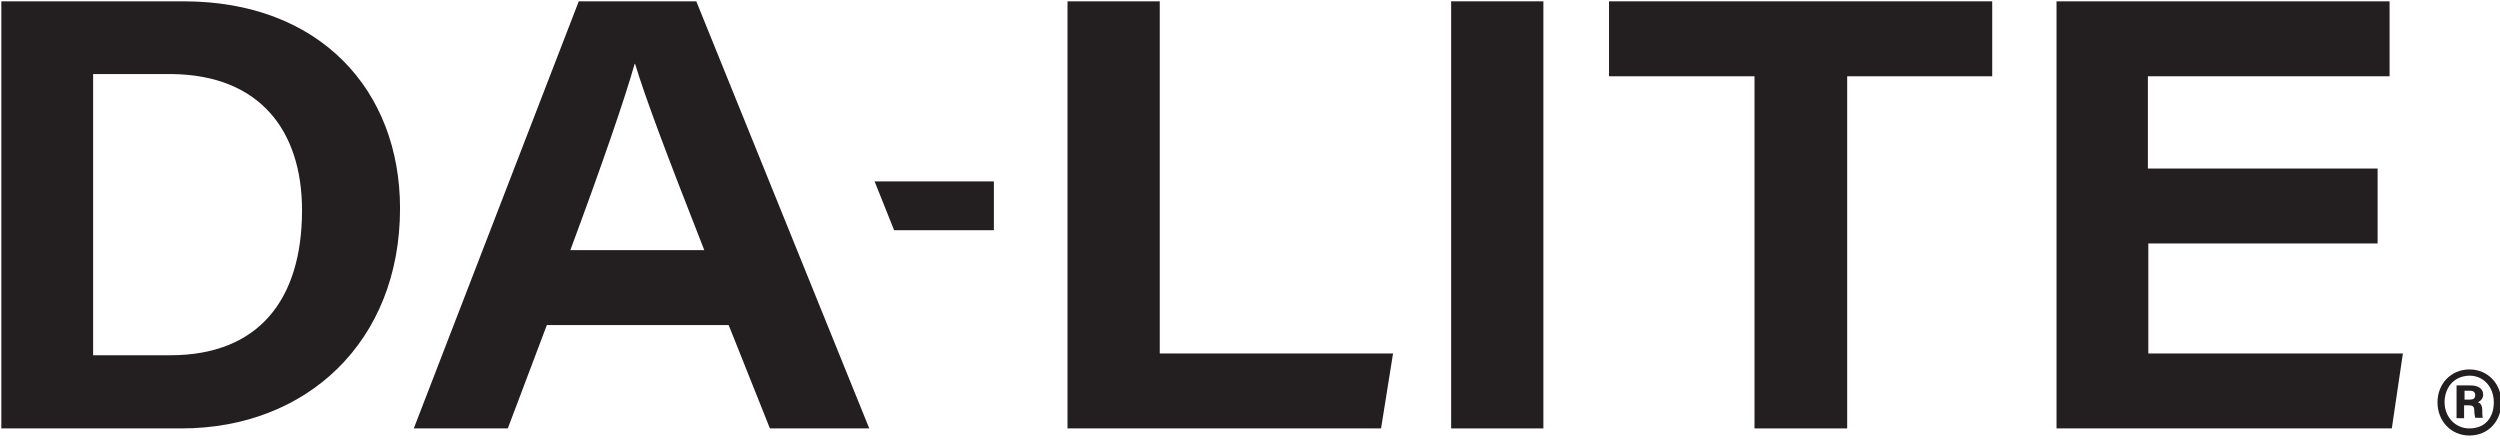
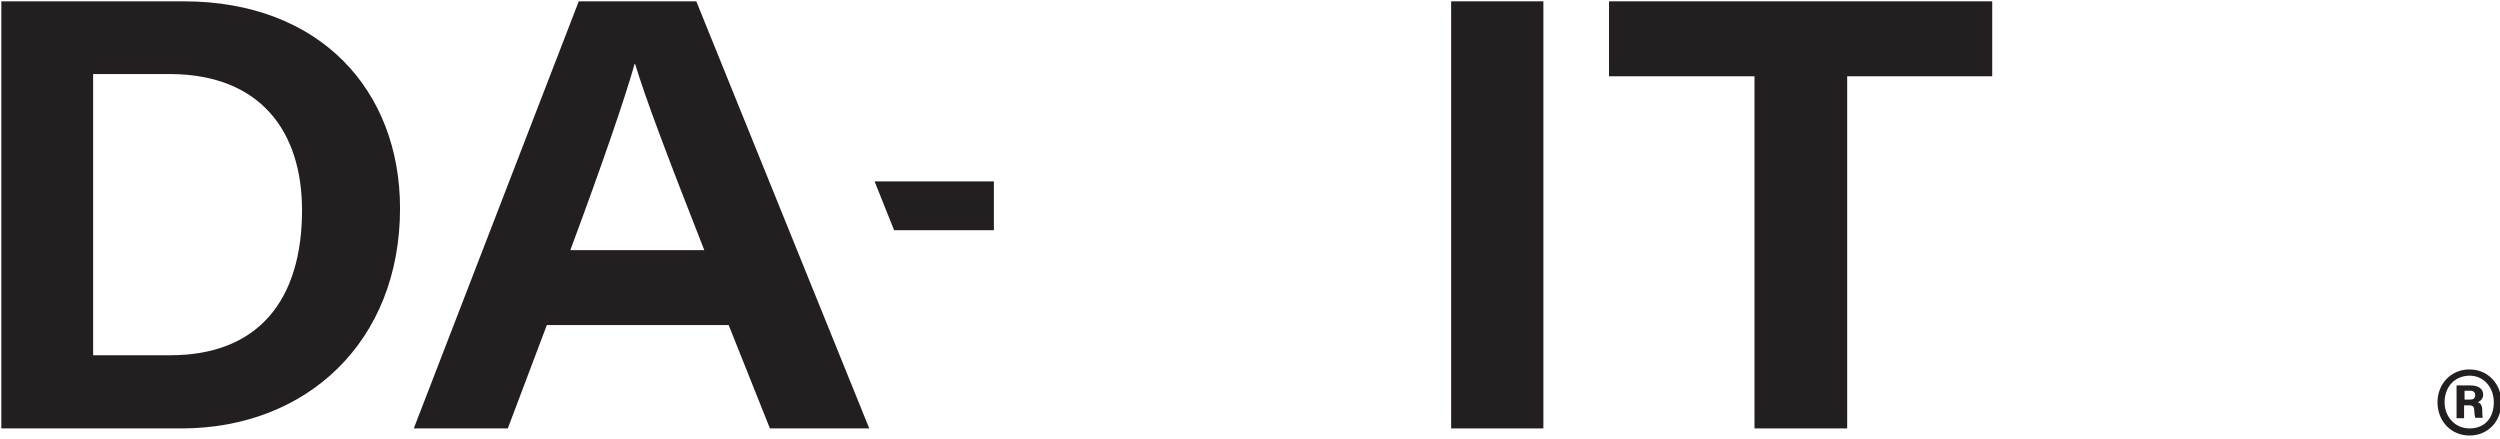
<svg xmlns="http://www.w3.org/2000/svg" width="279" height="49" viewBox="0 0 279 49">
  <g fill="#231F20" transform="translate(.148 .148)">
    <path d="M-7.03365536e-15 1.40673107e-14L20.342 1.40673107e-14C35.587 1.40673107e-14 44.496 9.948 44.496 23.114 44.496 37.963 34.102 47.664 20.095 47.664L-7.03365536e-15 47.664-7.03365536e-15 1.40673107e-14zM10.295 39.497L18.858 39.497C28.658 39.497 33.558 33.36 33.558 23.312 33.558 14.453 28.856 8.216 19.006 8.117L10.245 8.117 10.245 39.497 10.295 39.497zM60.879 36.131L56.523 47.664 46.03 47.664 64.442 2.81346215e-14 77.559 2.81346215e-14 96.862 47.664 85.775 47.664 81.172 36.131 60.879 36.131zM78.449 27.767C74.094 16.68 71.867 10.74 70.728 6.979L70.679 6.979C69.59 10.839 67.016 18.313 63.502 27.767L78.449 27.767z" />
-     <polygon points="118.986 0 129.281 0 129.281 39.299 155.315 39.299 153.979 47.664 118.986 47.664 118.986 0" />
    <polygon points="172.094 0 172.094 47.664 161.799 47.664 161.799 0" />
    <polygon points="195.654 8.365 179.419 8.365 179.419 0 222.183 0 222.183 8.365 205.998 8.365 205.998 47.664 195.654 47.664" />
-     <polygon points="265.243 27.024 239.605 27.024 239.605 39.299 268.015 39.299 266.778 47.664 229.36 47.664 229.36 0 266.53 0 266.53 8.365 239.556 8.365 239.556 18.66 265.194 18.66 265.194 27.024" />
    <polygon points="99.633 25.539 110.77 25.539 110.77 20.095 97.456 20.095" />
    <path d="M279.003,44.743 C279.003,46.822 277.568,48.456 275.439,48.456 C273.41,48.456 271.876,46.872 271.876,44.743 C271.876,42.714 273.361,41.081 275.439,41.081 C277.568,41.081 279.003,42.764 279.003,44.743 Z M272.668,44.743 C272.668,46.377 273.856,47.664 275.439,47.664 C277.221,47.664 278.162,46.426 278.162,44.743 C278.162,43.11 277.073,41.774 275.439,41.774 C273.608,41.823 272.668,43.209 272.668,44.743 Z M274.004,46.525 L274.004,42.863 L275.538,42.863 C276.33,42.863 276.974,43.16 276.974,43.902 C276.974,44.347 276.627,44.644 276.38,44.743 C276.677,44.842 276.875,45.09 276.875,45.684 C276.875,45.882 276.875,46.228 276.924,46.476 L276.083,46.476 C276.033,46.278 275.984,45.882 275.984,45.733 C275.984,45.288 275.885,45.09 275.39,45.09 L274.845,45.09 L274.845,46.525 L274.004,46.525 L274.004,46.525 Z M274.895,44.446 L275.489,44.446 C275.835,44.446 276.083,44.347 276.083,43.952 C276.083,43.655 275.934,43.457 275.489,43.457 L274.895,43.457 L274.895,44.446 Z" />
  </g>
</svg>